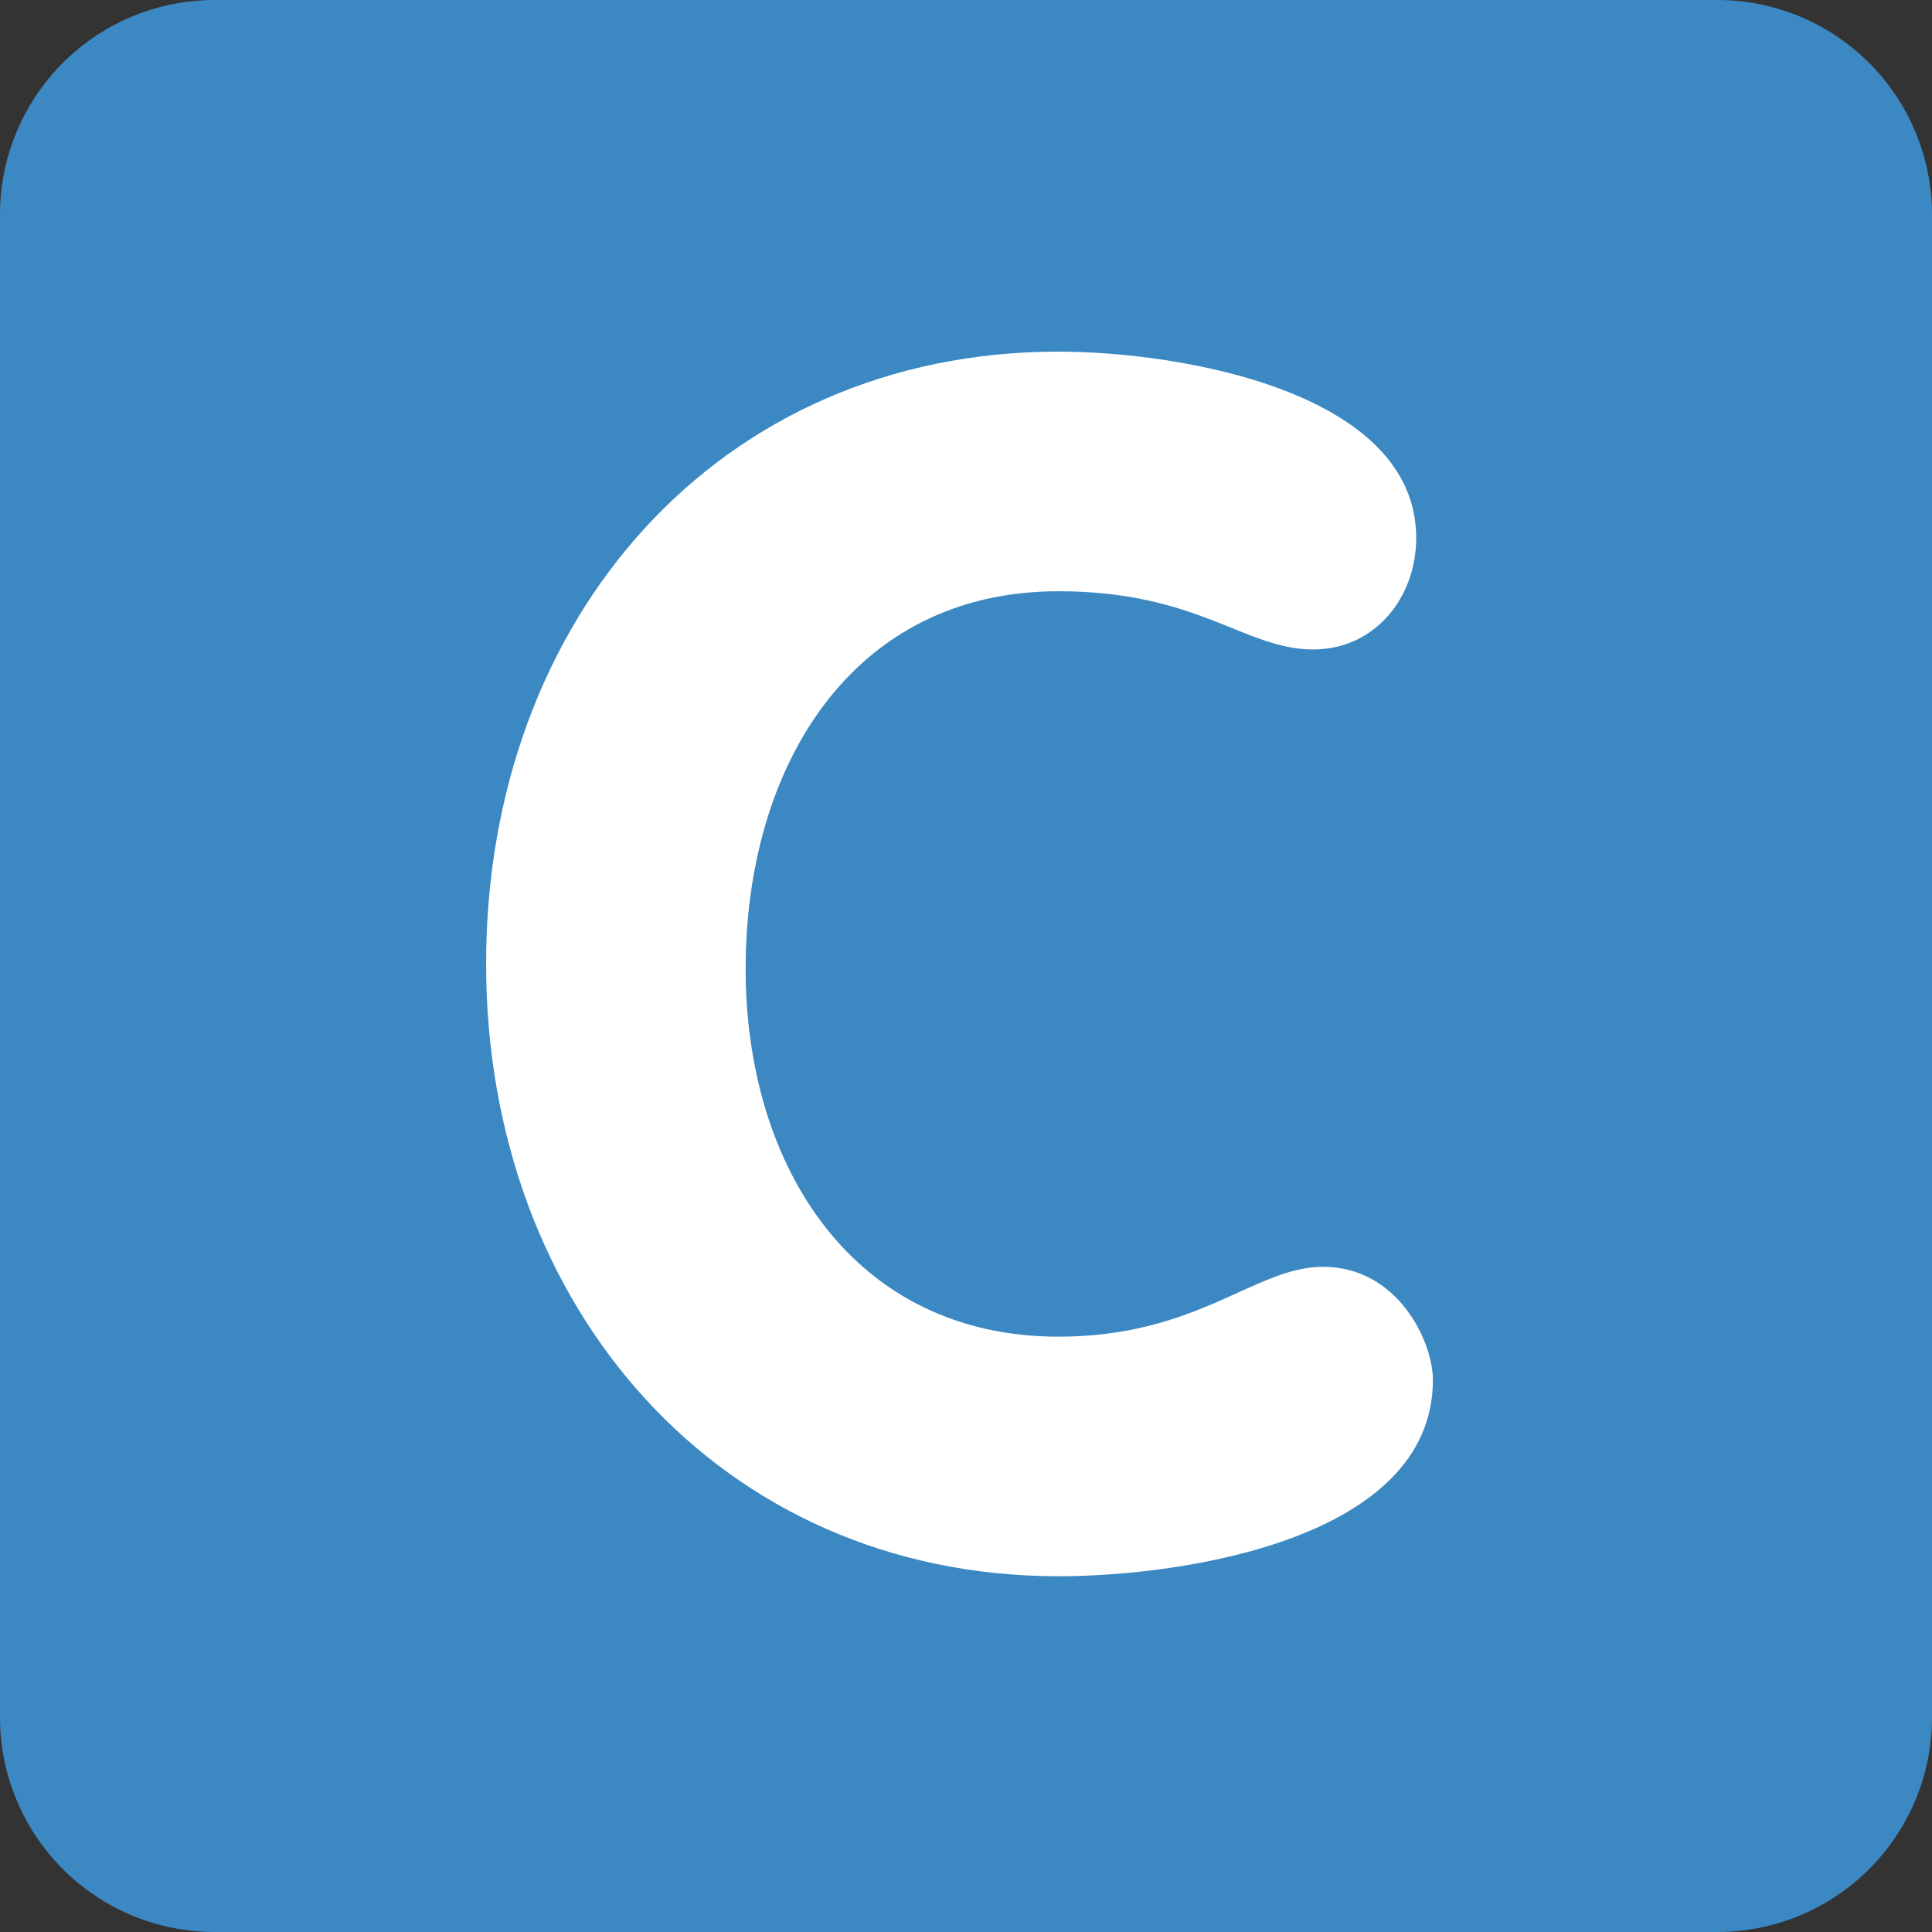
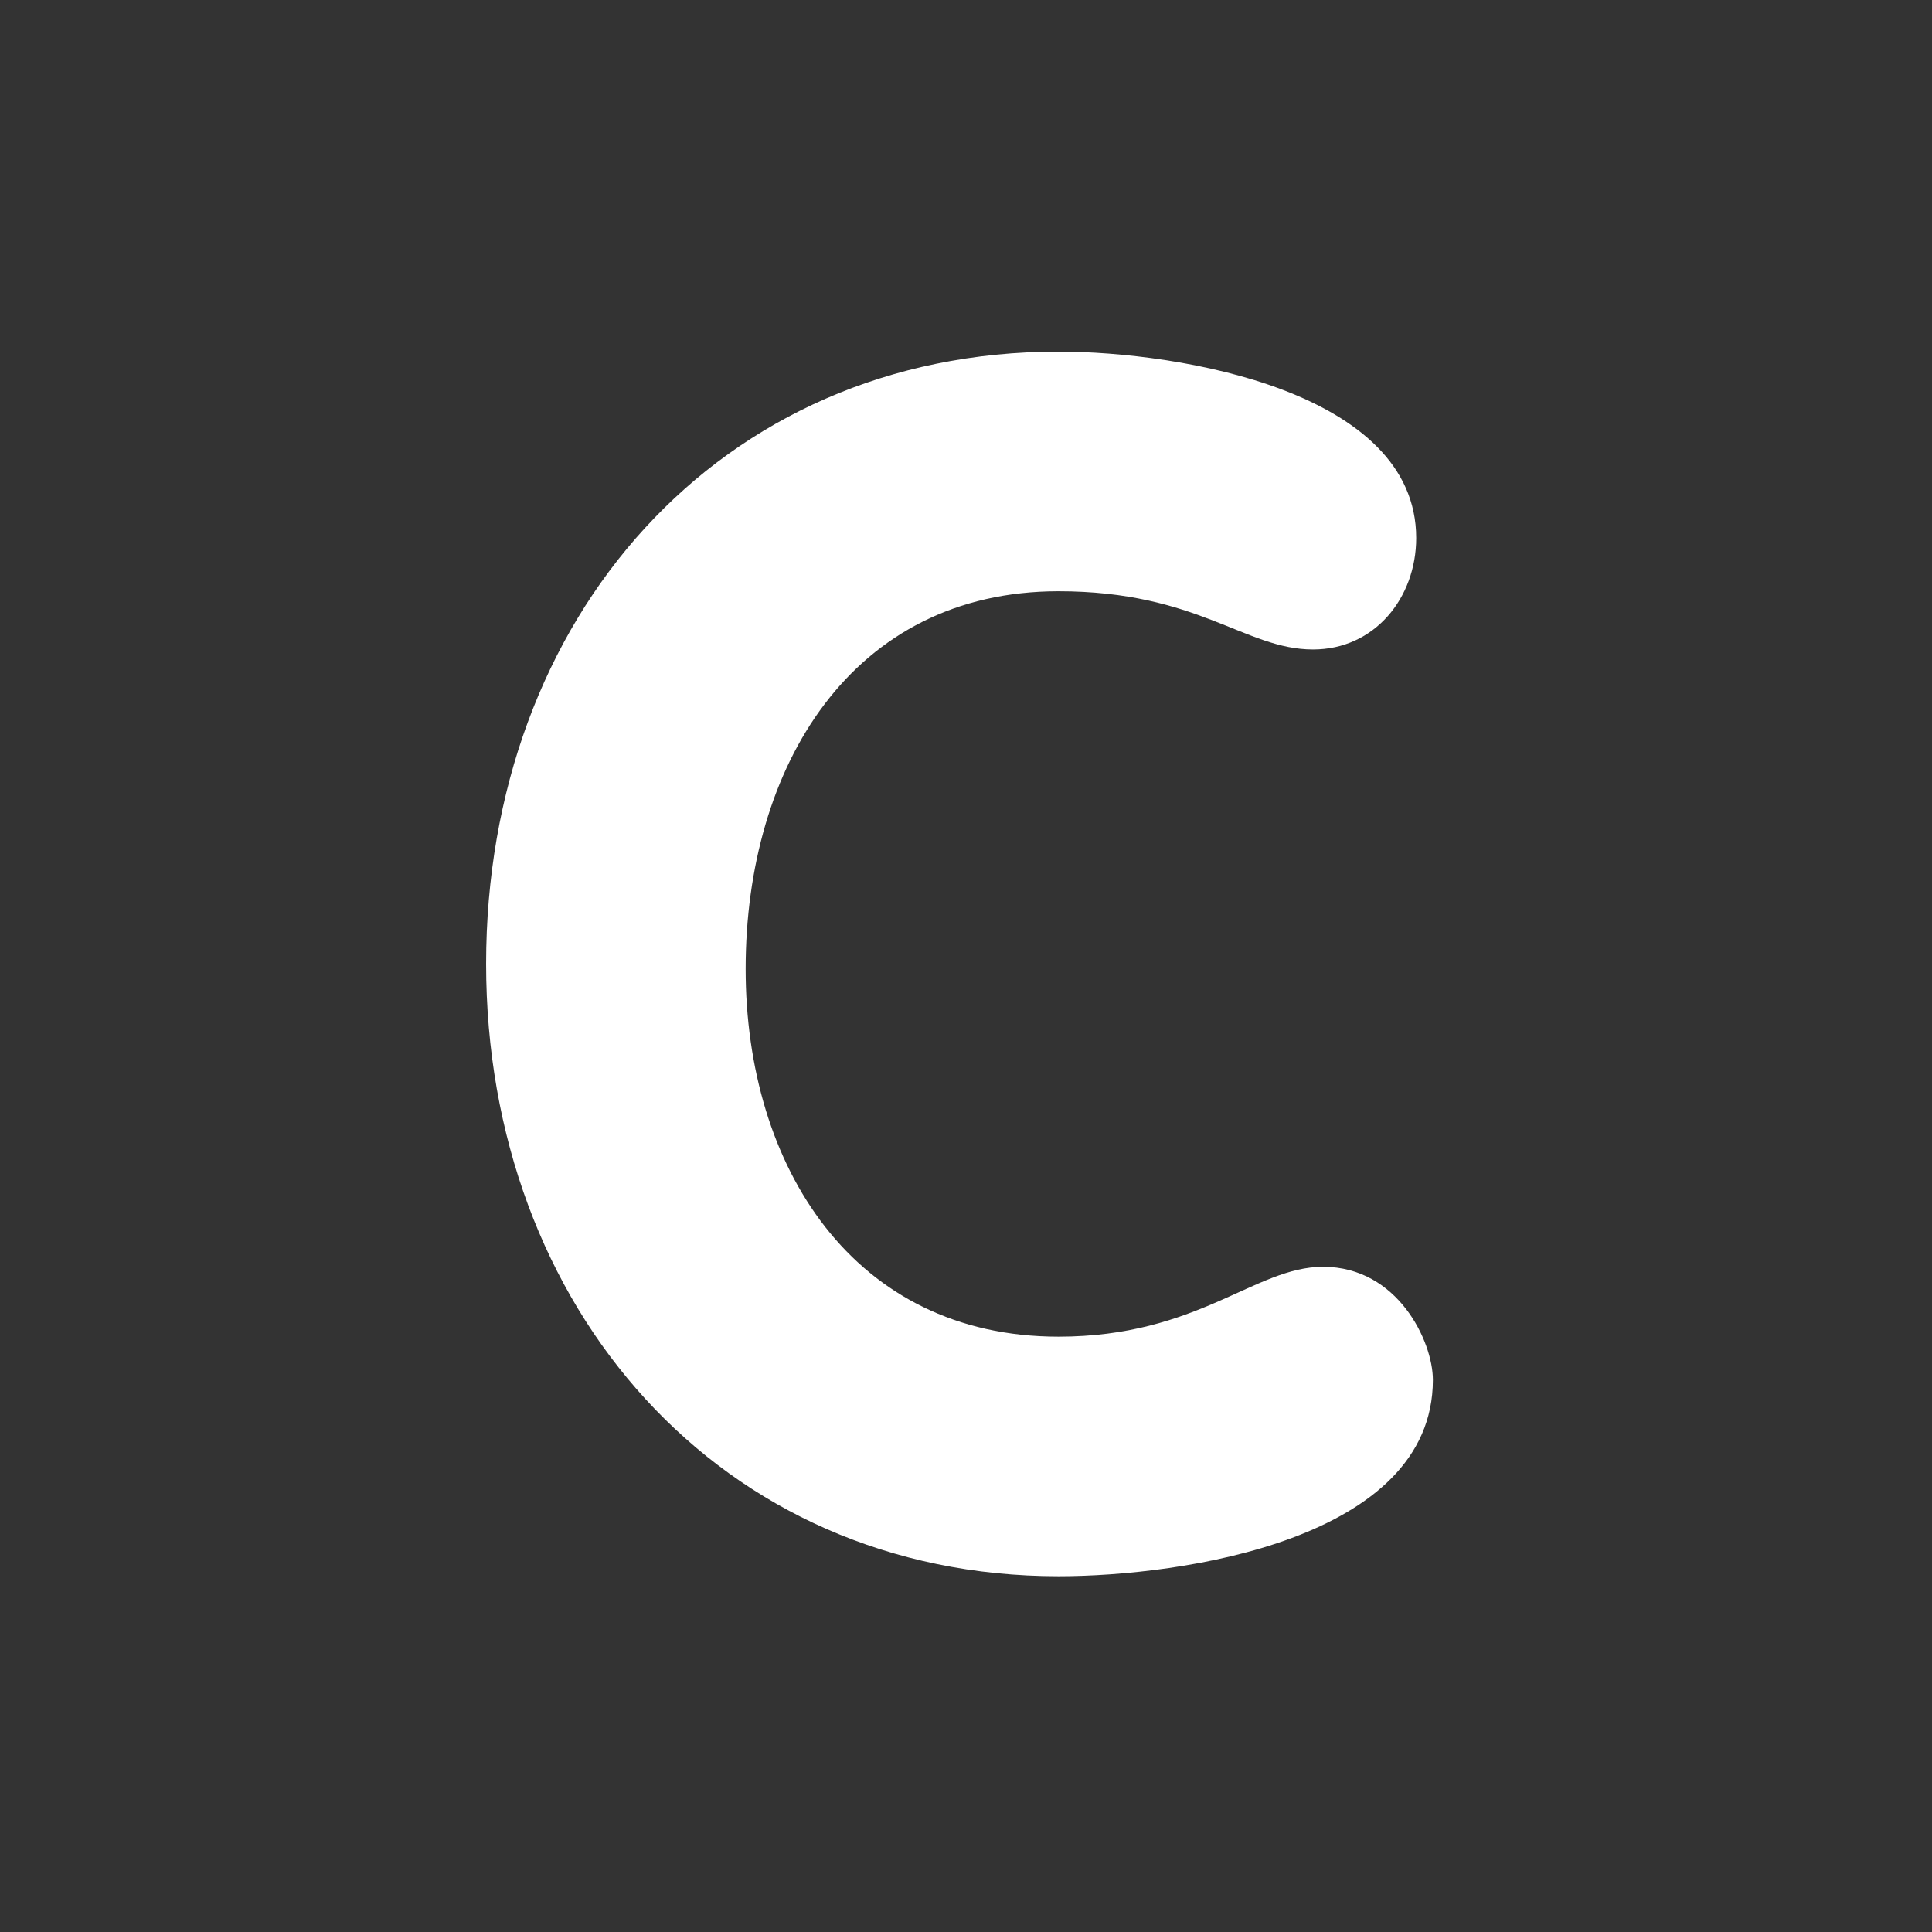
<svg xmlns="http://www.w3.org/2000/svg" width="800px" height="800px" viewBox="0 0 36 36" aria-hidden="true" role="img" class="iconify iconify--twemoji" preserveAspectRatio="xMidYMid meet">
  <rect x="0" y="0" width="36" height="36" fill="#333333" stroke="none" />
-   <path fill="#3B88C3" d="M36 32a4 4 0 0 1-4 4H4a4 4 0 0 1-4-4V4a4 4 0 0 1 4-4h28a4 4 0 0 1 4 4v28z" />
  <path fill="#FFF" d="M19.723 6.552c2.264 0 6.666.744 6.666 3.473c0 1.116-.775 2.077-1.922 2.077c-1.272 0-2.139-1.085-4.744-1.085c-3.844 0-5.829 3.256-5.829 7.038c0 3.689 2.015 6.852 5.829 6.852c2.605 0 3.658-1.302 4.93-1.302c1.396 0 2.047 1.395 2.047 2.107c0 2.977-4.682 3.659-6.976 3.659c-6.294 0-10.666-4.992-10.666-11.41c-.001-6.448 4.34-11.409 10.665-11.409z" />
</svg>